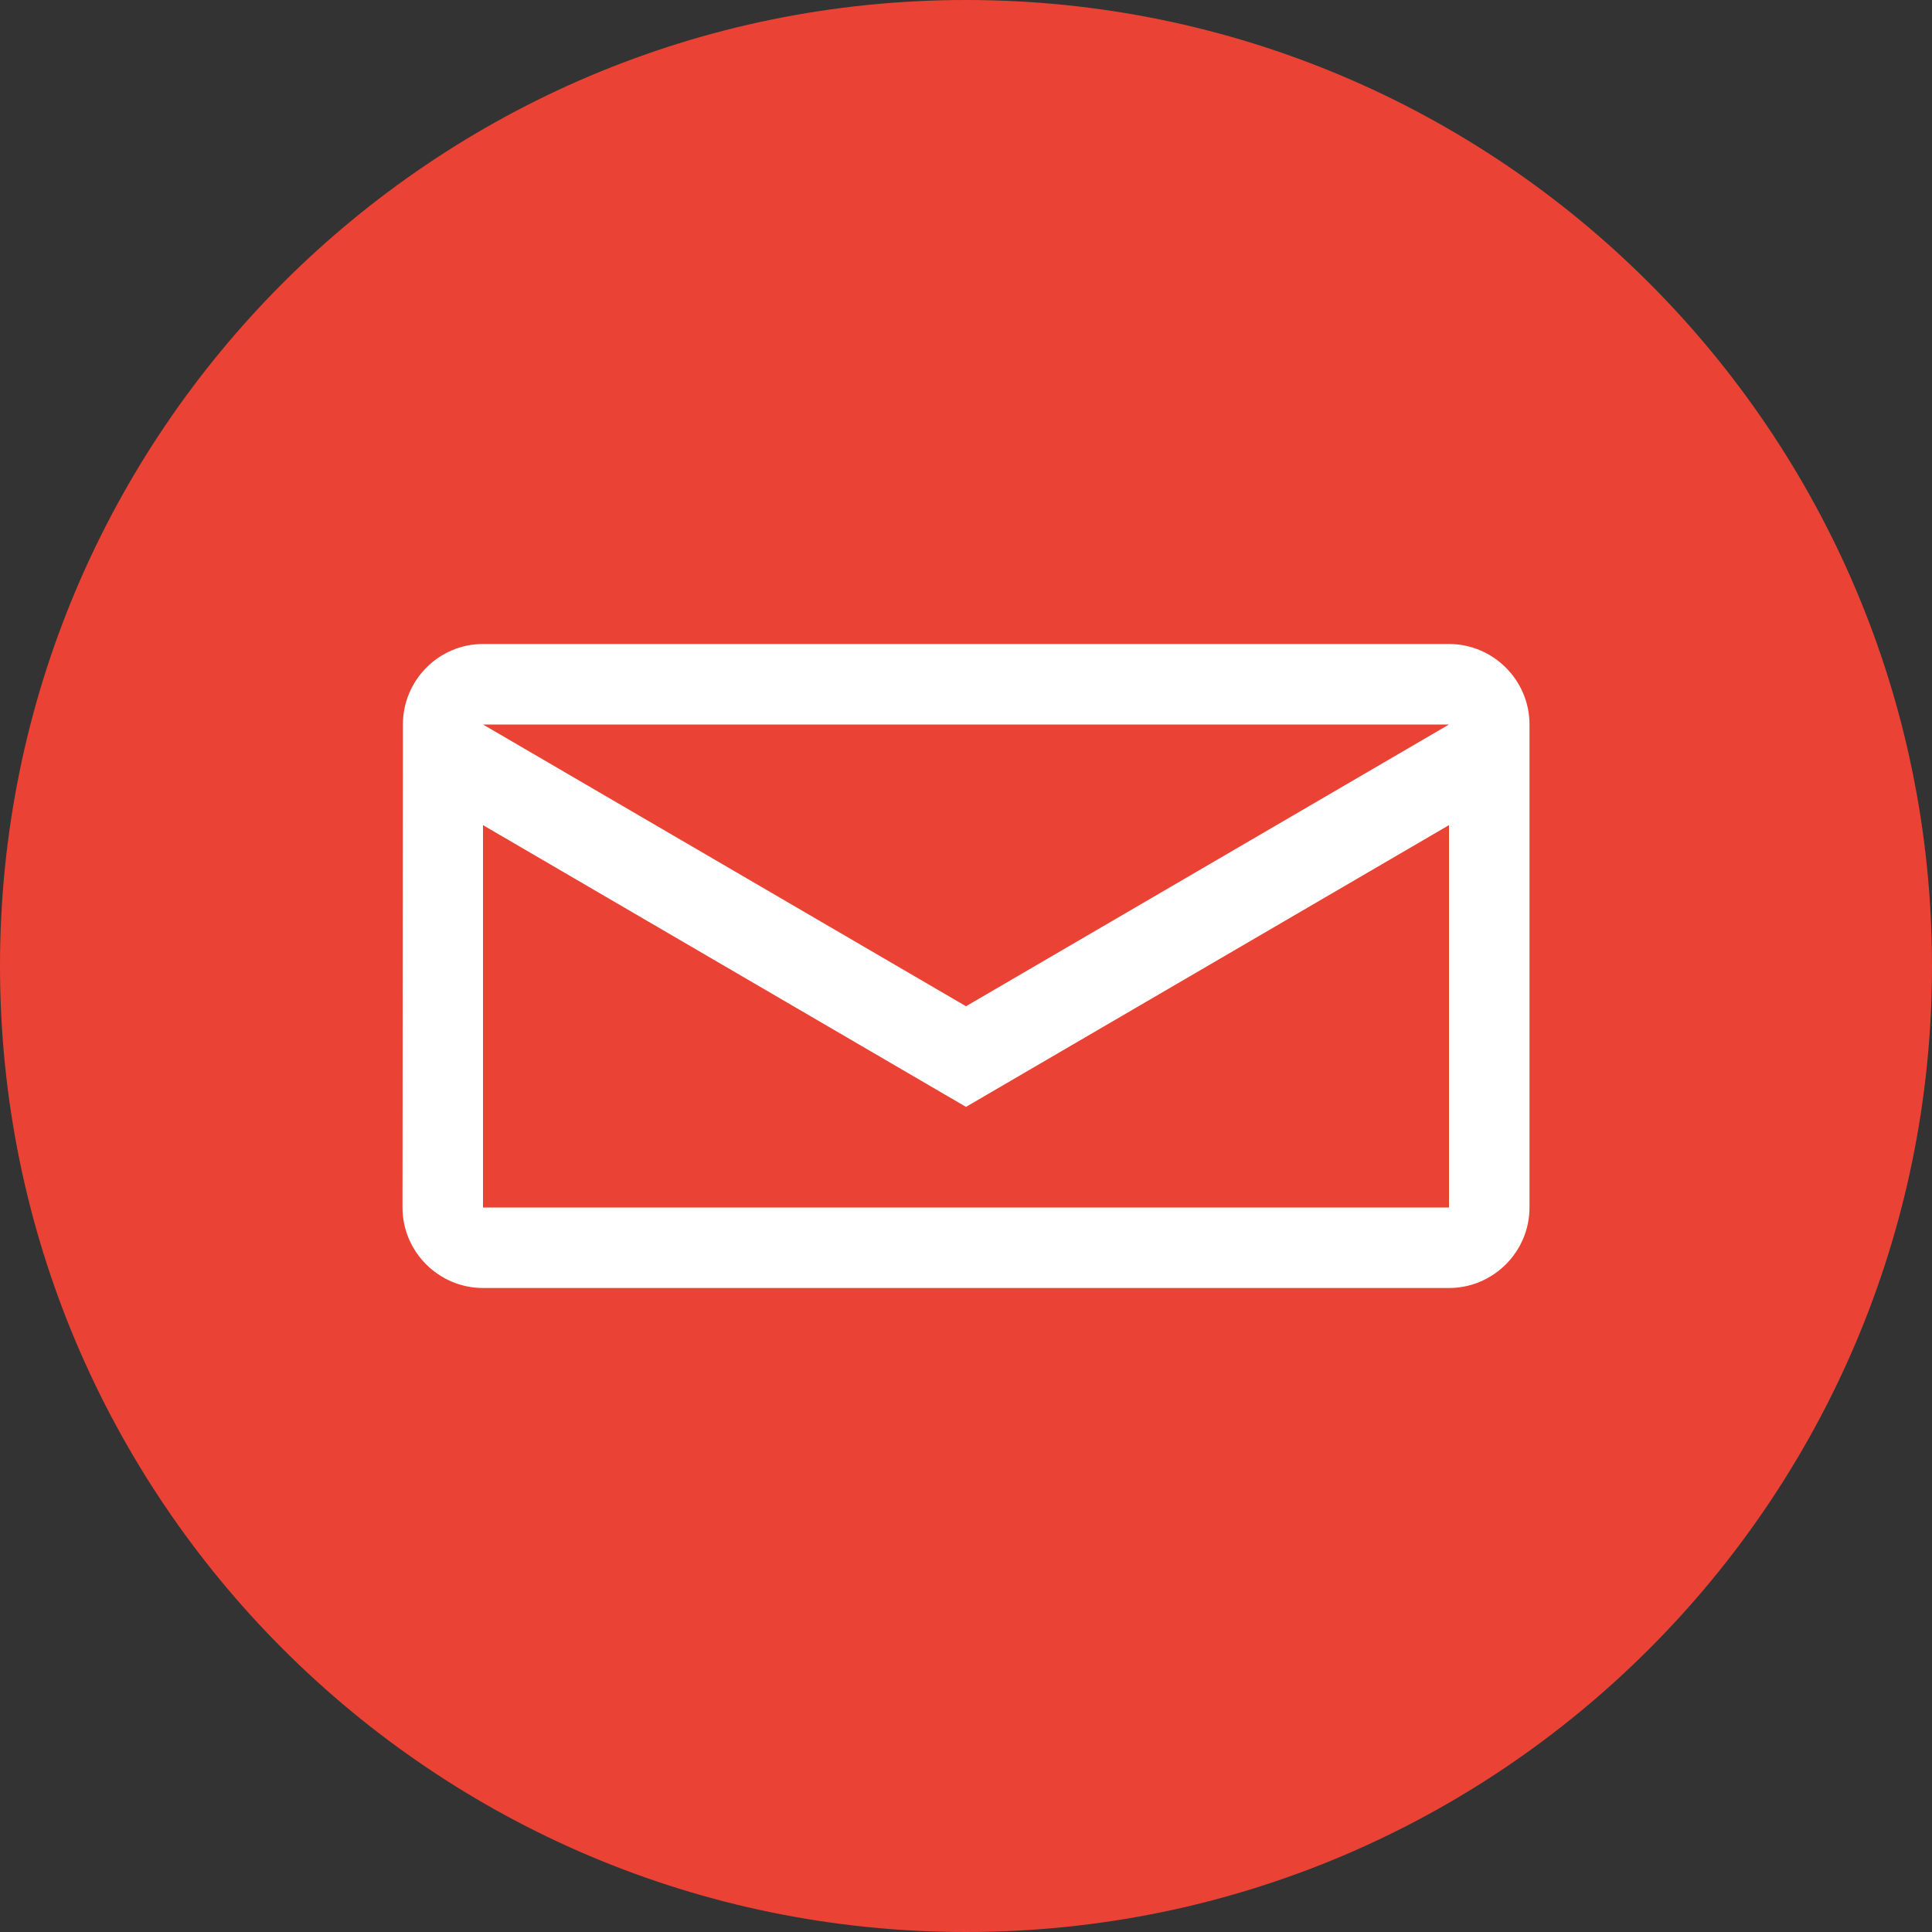
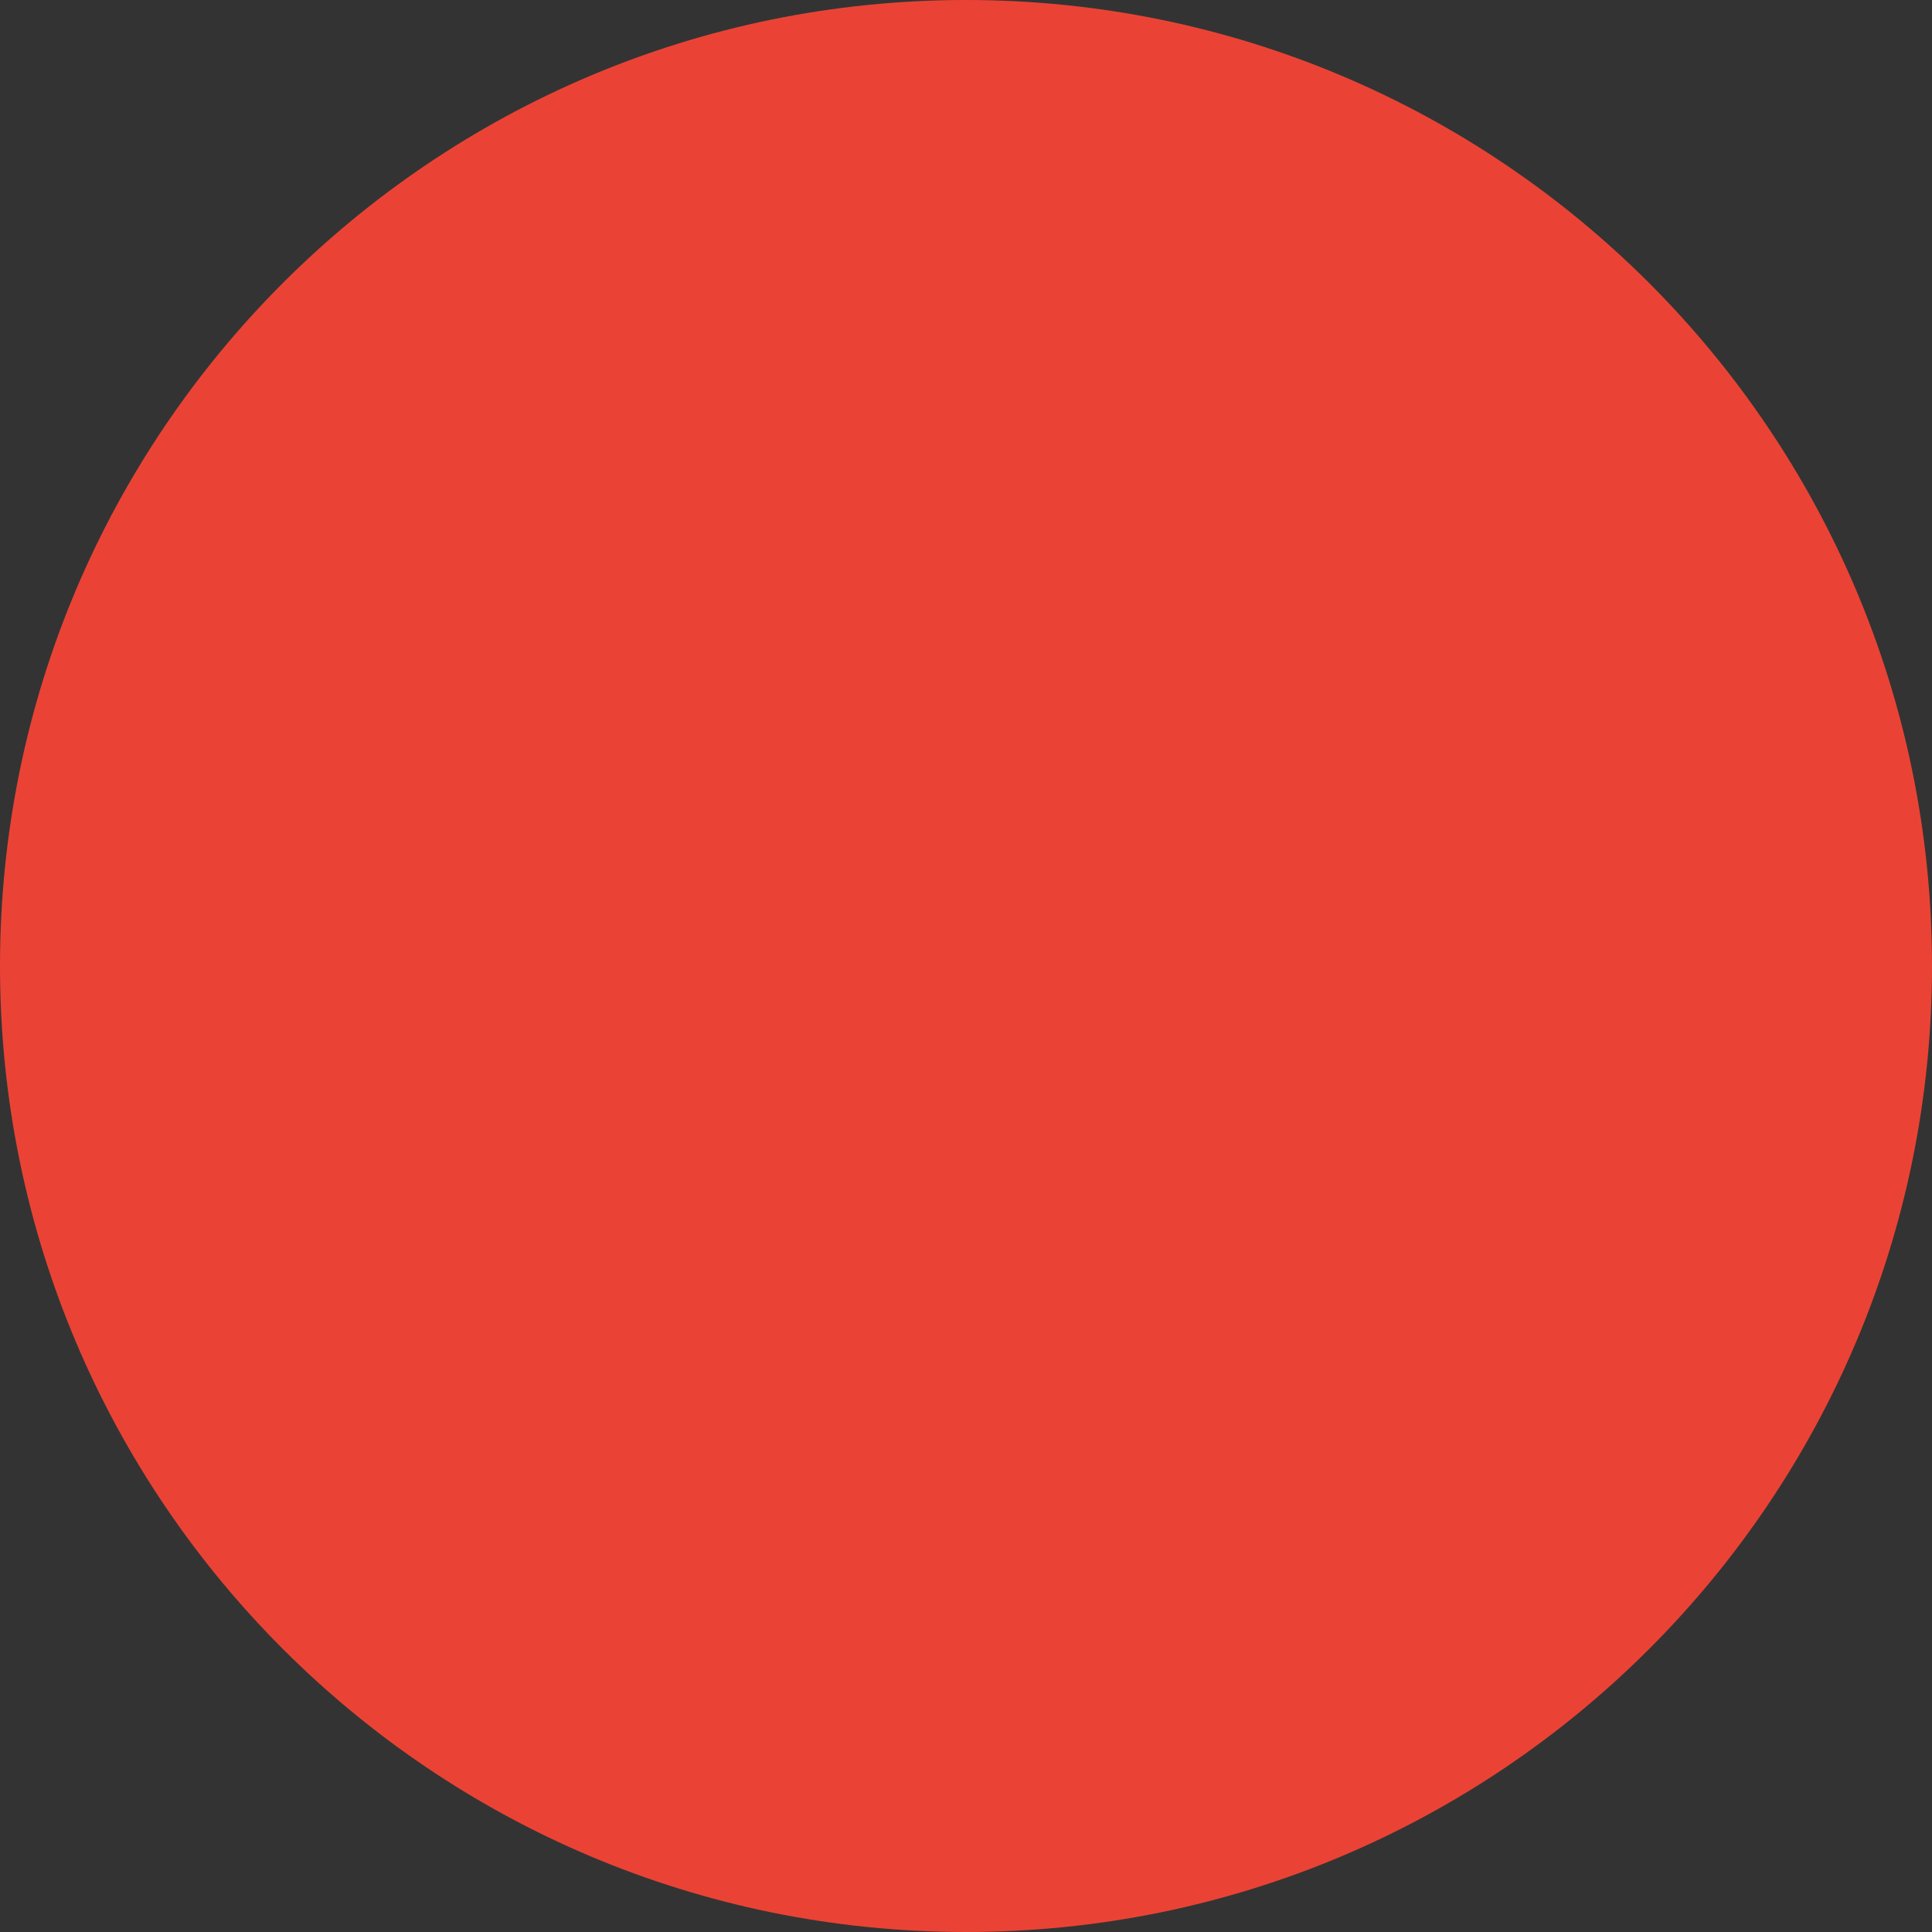
<svg xmlns="http://www.w3.org/2000/svg" width="48" height="48" viewBox="0 0 48 48" fill="none">
  <rect x="0" y="0" width="48" height="48" fill="#333333" stroke="none" />
  <path d="M24 48C37.255 48 48 37.255 48 24C48 10.745 37.255 0 24 0C10.745 0 0 10.745 0 24C0 37.255 10.745 48 24 48Z" fill="#EA4335" />
-   <path fill-rule="evenodd" clip-rule="evenodd" d="M12 16C10.9 16 10.01 16.9 10.01 18L10 30C10 31.1 10.9 32 12 32H36C37.1 32 38 31.1 38 30V18C38 16.9 37.1 16 36 16H12ZM36 18L24 25L12 18H36ZM12 30V20.5L24 27.5L36 20.5V30H12Z" fill="#FFFFFF" />
</svg>